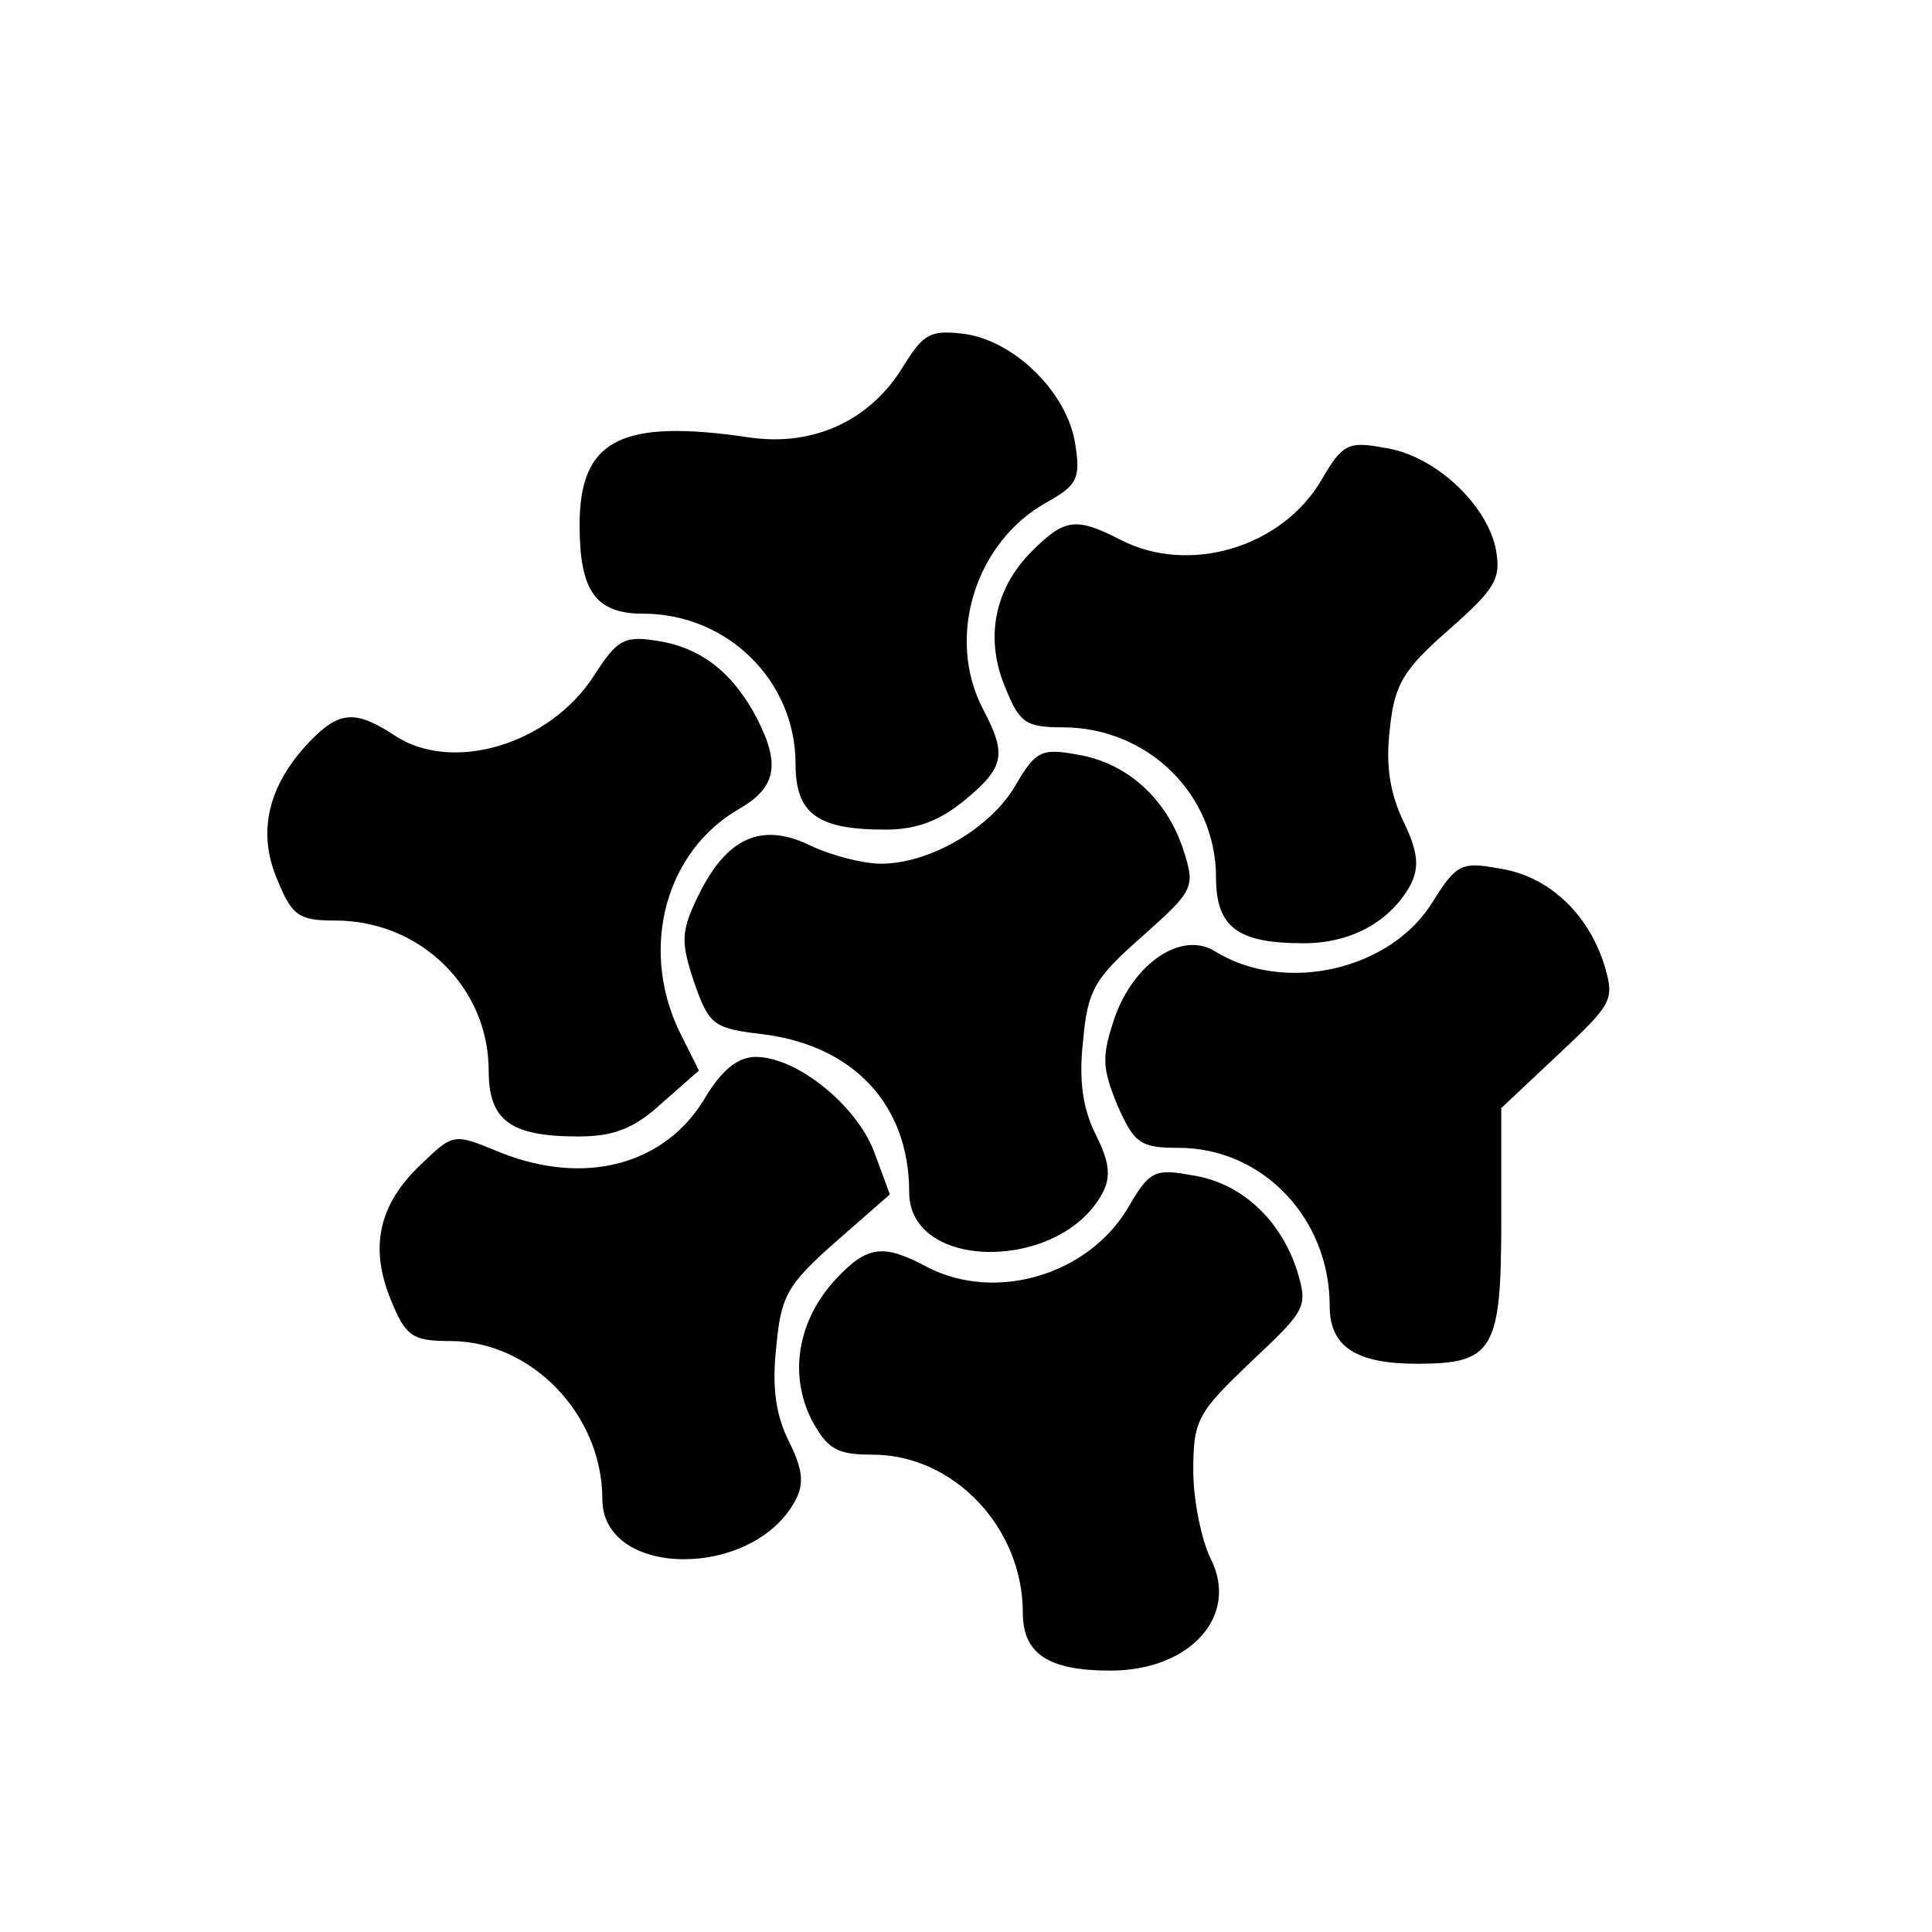
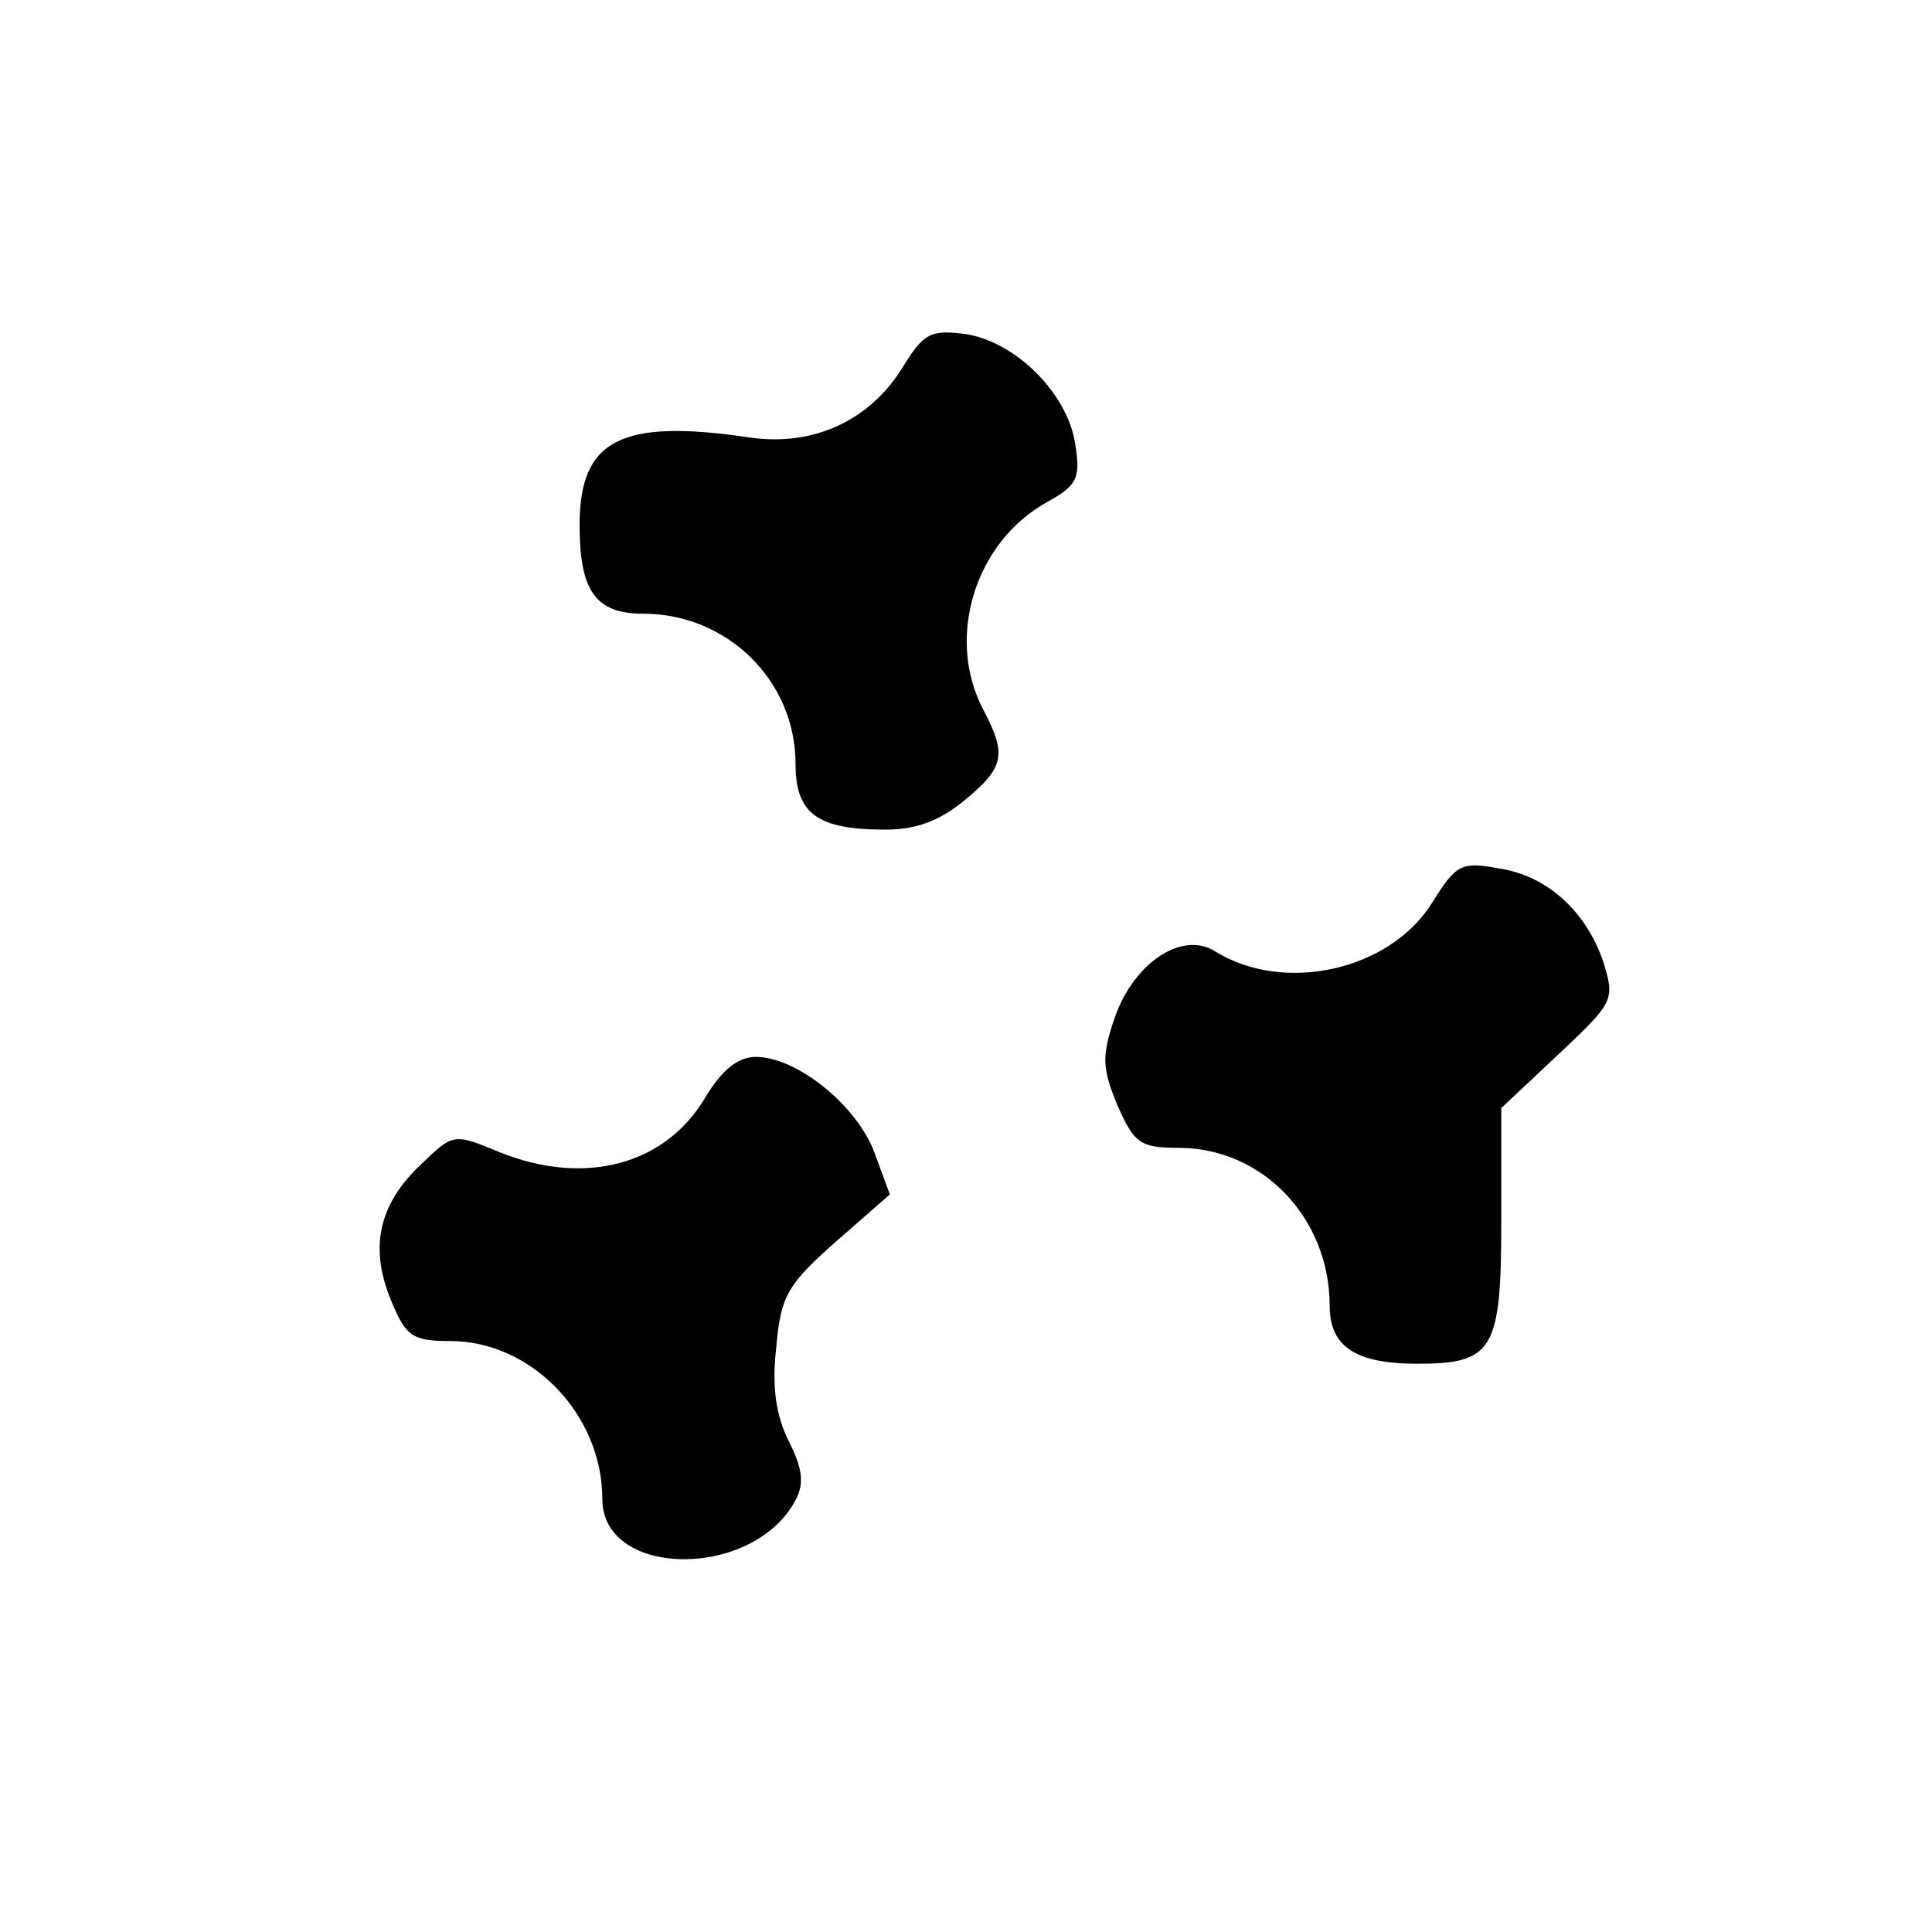
<svg xmlns="http://www.w3.org/2000/svg" width="170pt" height="170pt" viewBox="0 0 170 170" preserveAspectRatio="xMidYMid meet">
  <g transform="translate(0,170) scale(0.1,-0.1)" fill="#000000" stroke="none">
    <path d="M795 1378 c-29 -48 -79 -71 -135 -63 -114 17 -150 -2 -150 -77 0 -58 14 -78 56 -78 74 0 134 -59 134 -132 0 -44 19 -58 79 -58 28 0 48 8 70 26 35 29 37 40 16 80 -33 63 -7 147 56 182 27 15 30 21 25 52 -7 44 -52 89 -96 96 -31 4 -37 1 -55 -28z" />
-     <path d="M1163 1278 c-35 -60 -117 -84 -177 -53 -39 20 -49 19 -78 -10 -33 -33 -42 -77 -23 -121 12 -30 18 -34 50 -34 75 0 135 -59 135 -132 0 -44 19 -58 77 -58 42 0 76 19 94 51 8 16 7 29 -6 56 -12 25 -16 50 -12 82 4 39 12 52 52 87 42 37 46 45 41 72 -9 40 -55 82 -98 88 -32 6 -37 3 -55 -28z" />
-     <path d="M523 1106 c-39 -61 -125 -87 -176 -53 -35 23 -49 21 -75 -6 -36 -38 -46 -79 -28 -121 13 -32 19 -36 51 -36 75 0 135 -59 135 -132 0 -44 19 -58 79 -58 31 0 49 7 73 29 l33 29 -18 36 c-34 73 -11 157 53 194 33 19 37 39 16 80 -21 40 -49 62 -87 68 -30 5 -36 1 -56 -30z" />
-     <path d="M893 1008 c-22 -37 -75 -68 -118 -68 -15 0 -43 7 -62 16 -43 21 -74 7 -99 -45 -15 -31 -15 -40 -3 -76 13 -37 17 -40 60 -45 80 -10 129 -62 129 -139 0 -70 133 -70 170 -1 8 15 6 28 -6 52 -11 22 -15 47 -11 82 4 45 10 55 52 92 46 41 47 43 36 77 -15 45 -50 76 -93 83 -32 6 -37 3 -55 -28z" />
    <path d="M1261 907 c-37 -61 -131 -82 -192 -44 -29 18 -71 -10 -88 -58 -12 -35 -11 -45 2 -77 15 -34 20 -38 54 -38 74 0 133 -62 133 -139 0 -36 23 -51 77 -51 67 0 74 12 74 125 l0 100 50 47 c49 46 50 48 40 81 -15 45 -50 77 -93 83 -32 6 -37 3 -57 -29z" />
    <path d="M621 735 c-35 -60 -106 -79 -181 -49 -41 17 -41 17 -70 -11 -37 -35 -45 -73 -26 -119 13 -32 19 -36 52 -36 72 0 134 -65 134 -139 0 -70 133 -71 170 -1 8 15 6 28 -6 52 -11 22 -15 47 -11 82 4 45 9 55 52 93 l48 42 -14 38 c-16 41 -68 83 -104 83 -16 0 -30 -12 -44 -35z" />
-     <path d="M993 638 c-35 -60 -117 -84 -177 -53 -39 21 -53 19 -81 -11 -33 -36 -41 -83 -21 -123 14 -26 22 -31 54 -31 71 0 132 -64 132 -139 0 -36 22 -51 77 -51 71 0 114 49 88 99 -8 17 -15 51 -15 77 0 45 4 51 51 96 49 46 50 48 40 81 -15 45 -50 77 -93 83 -32 6 -37 3 -55 -28z" />
  </g>
</svg>